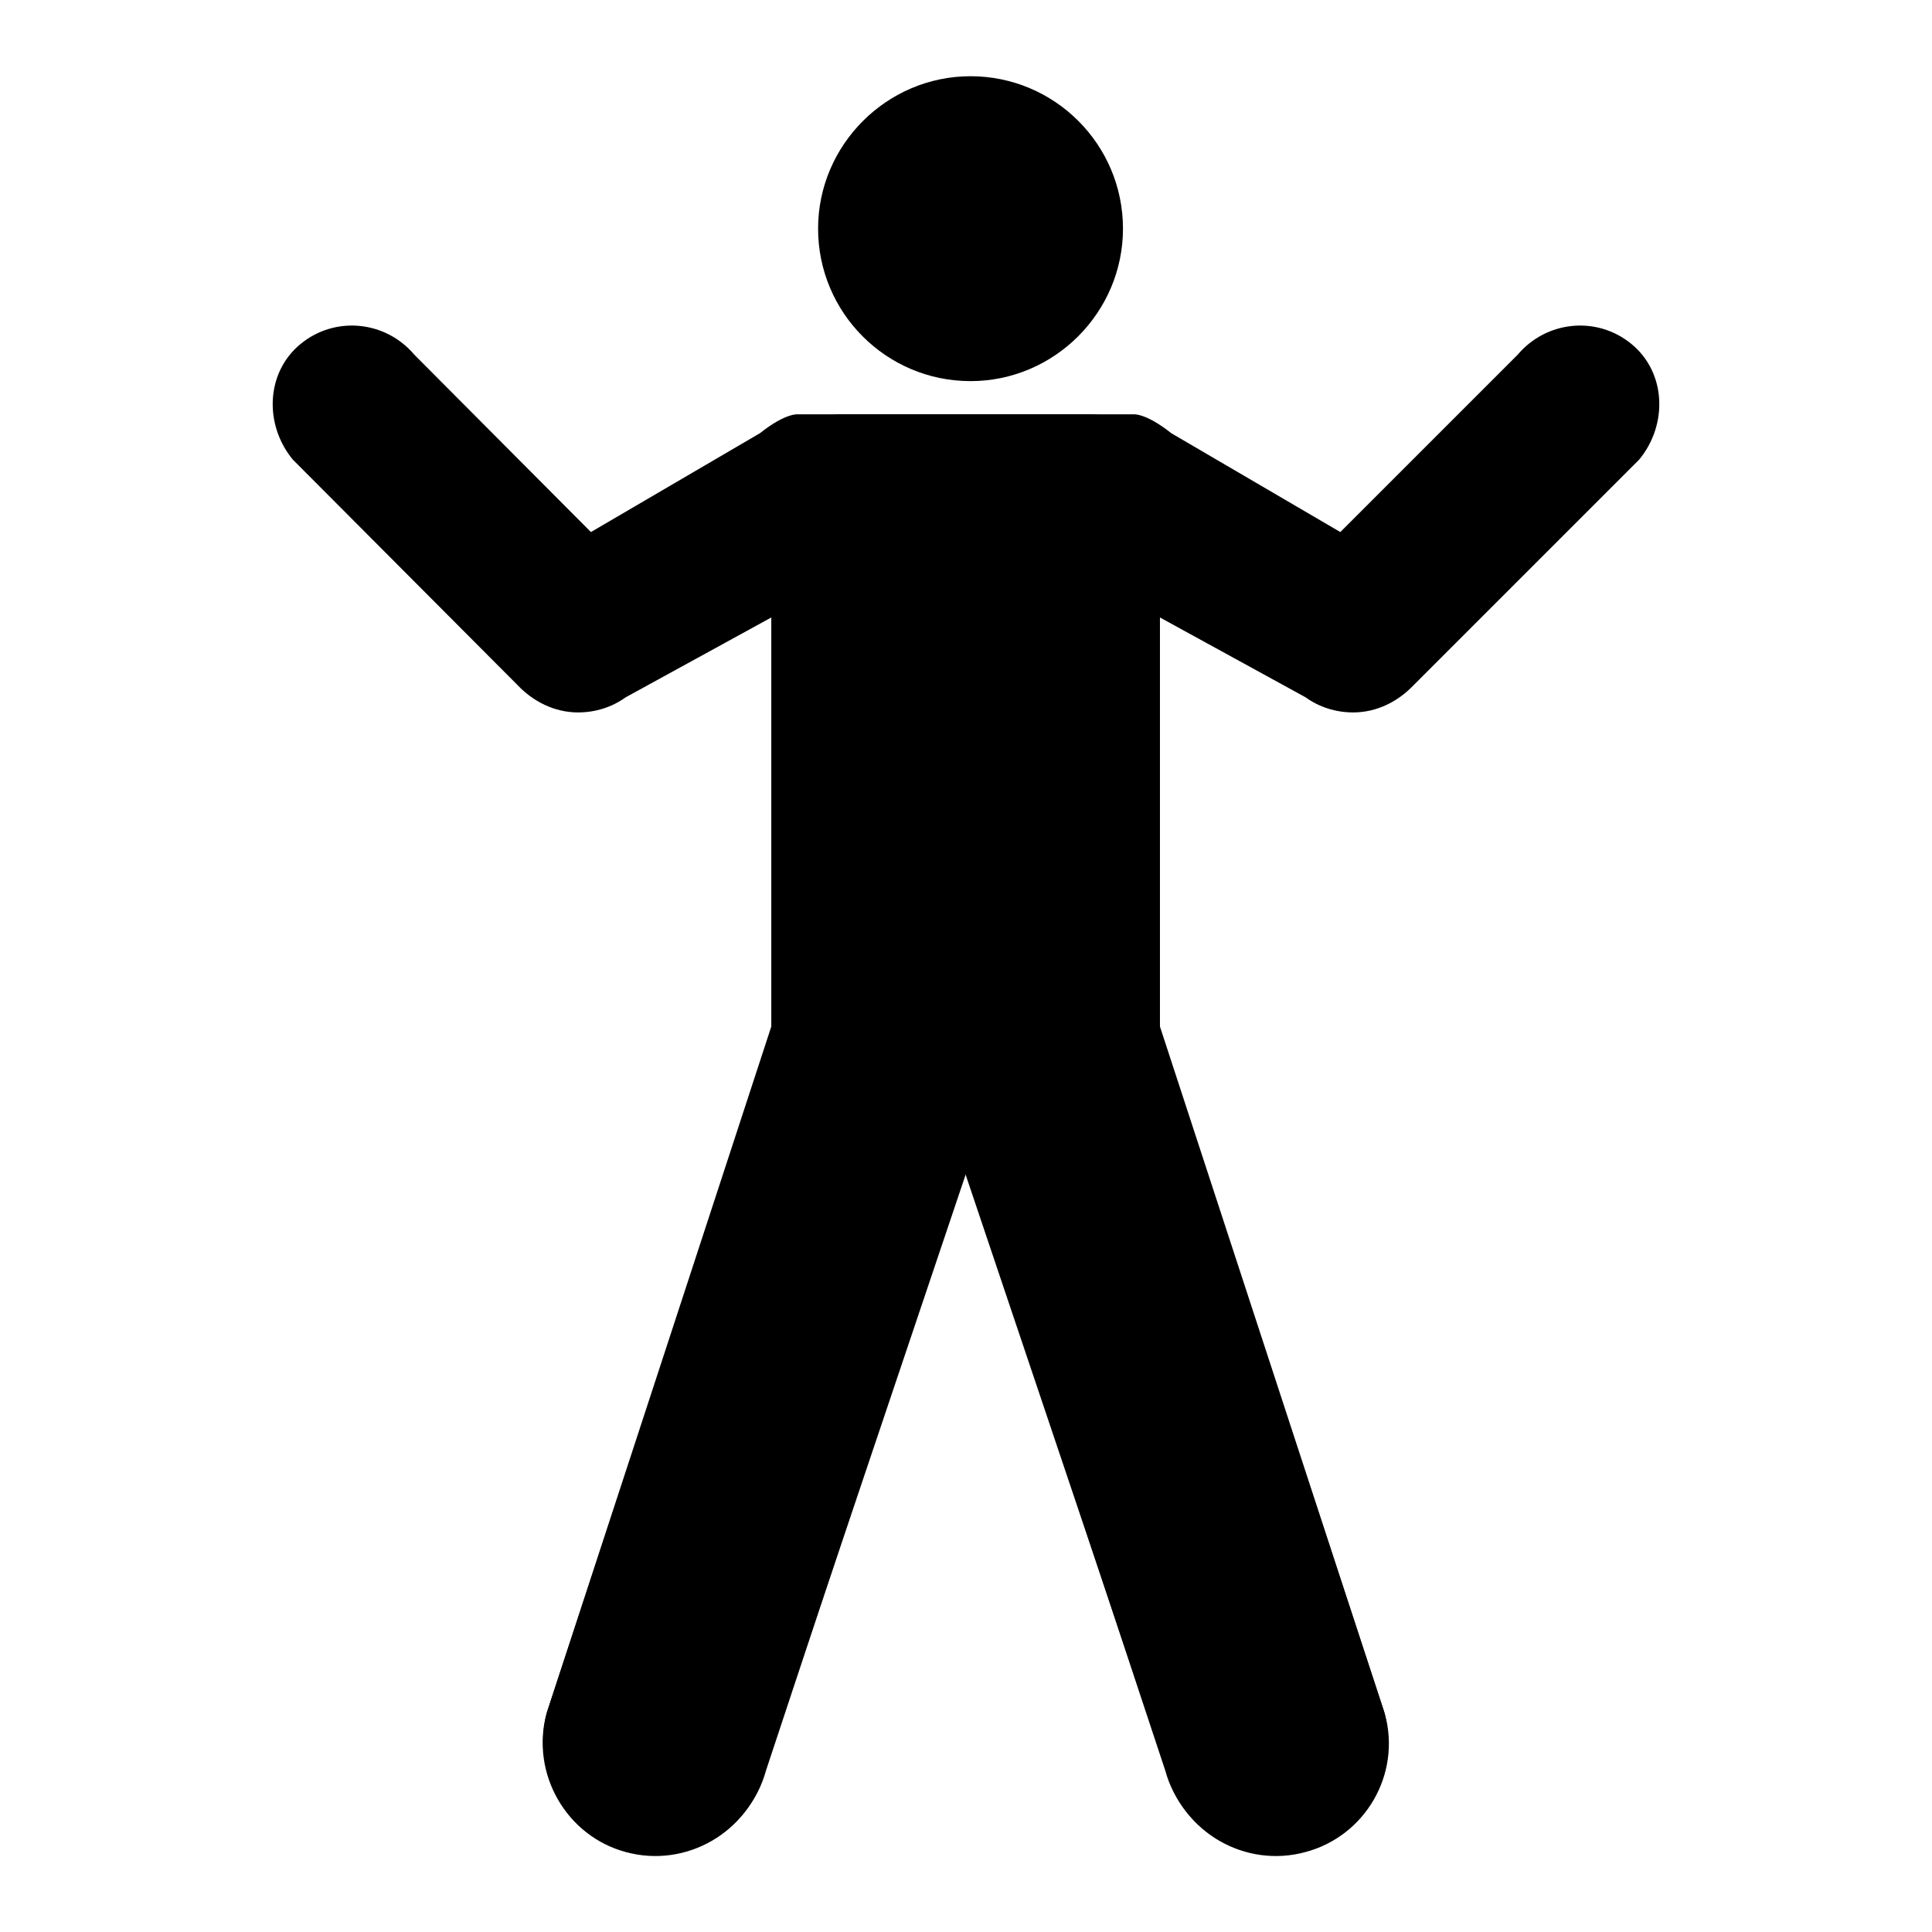
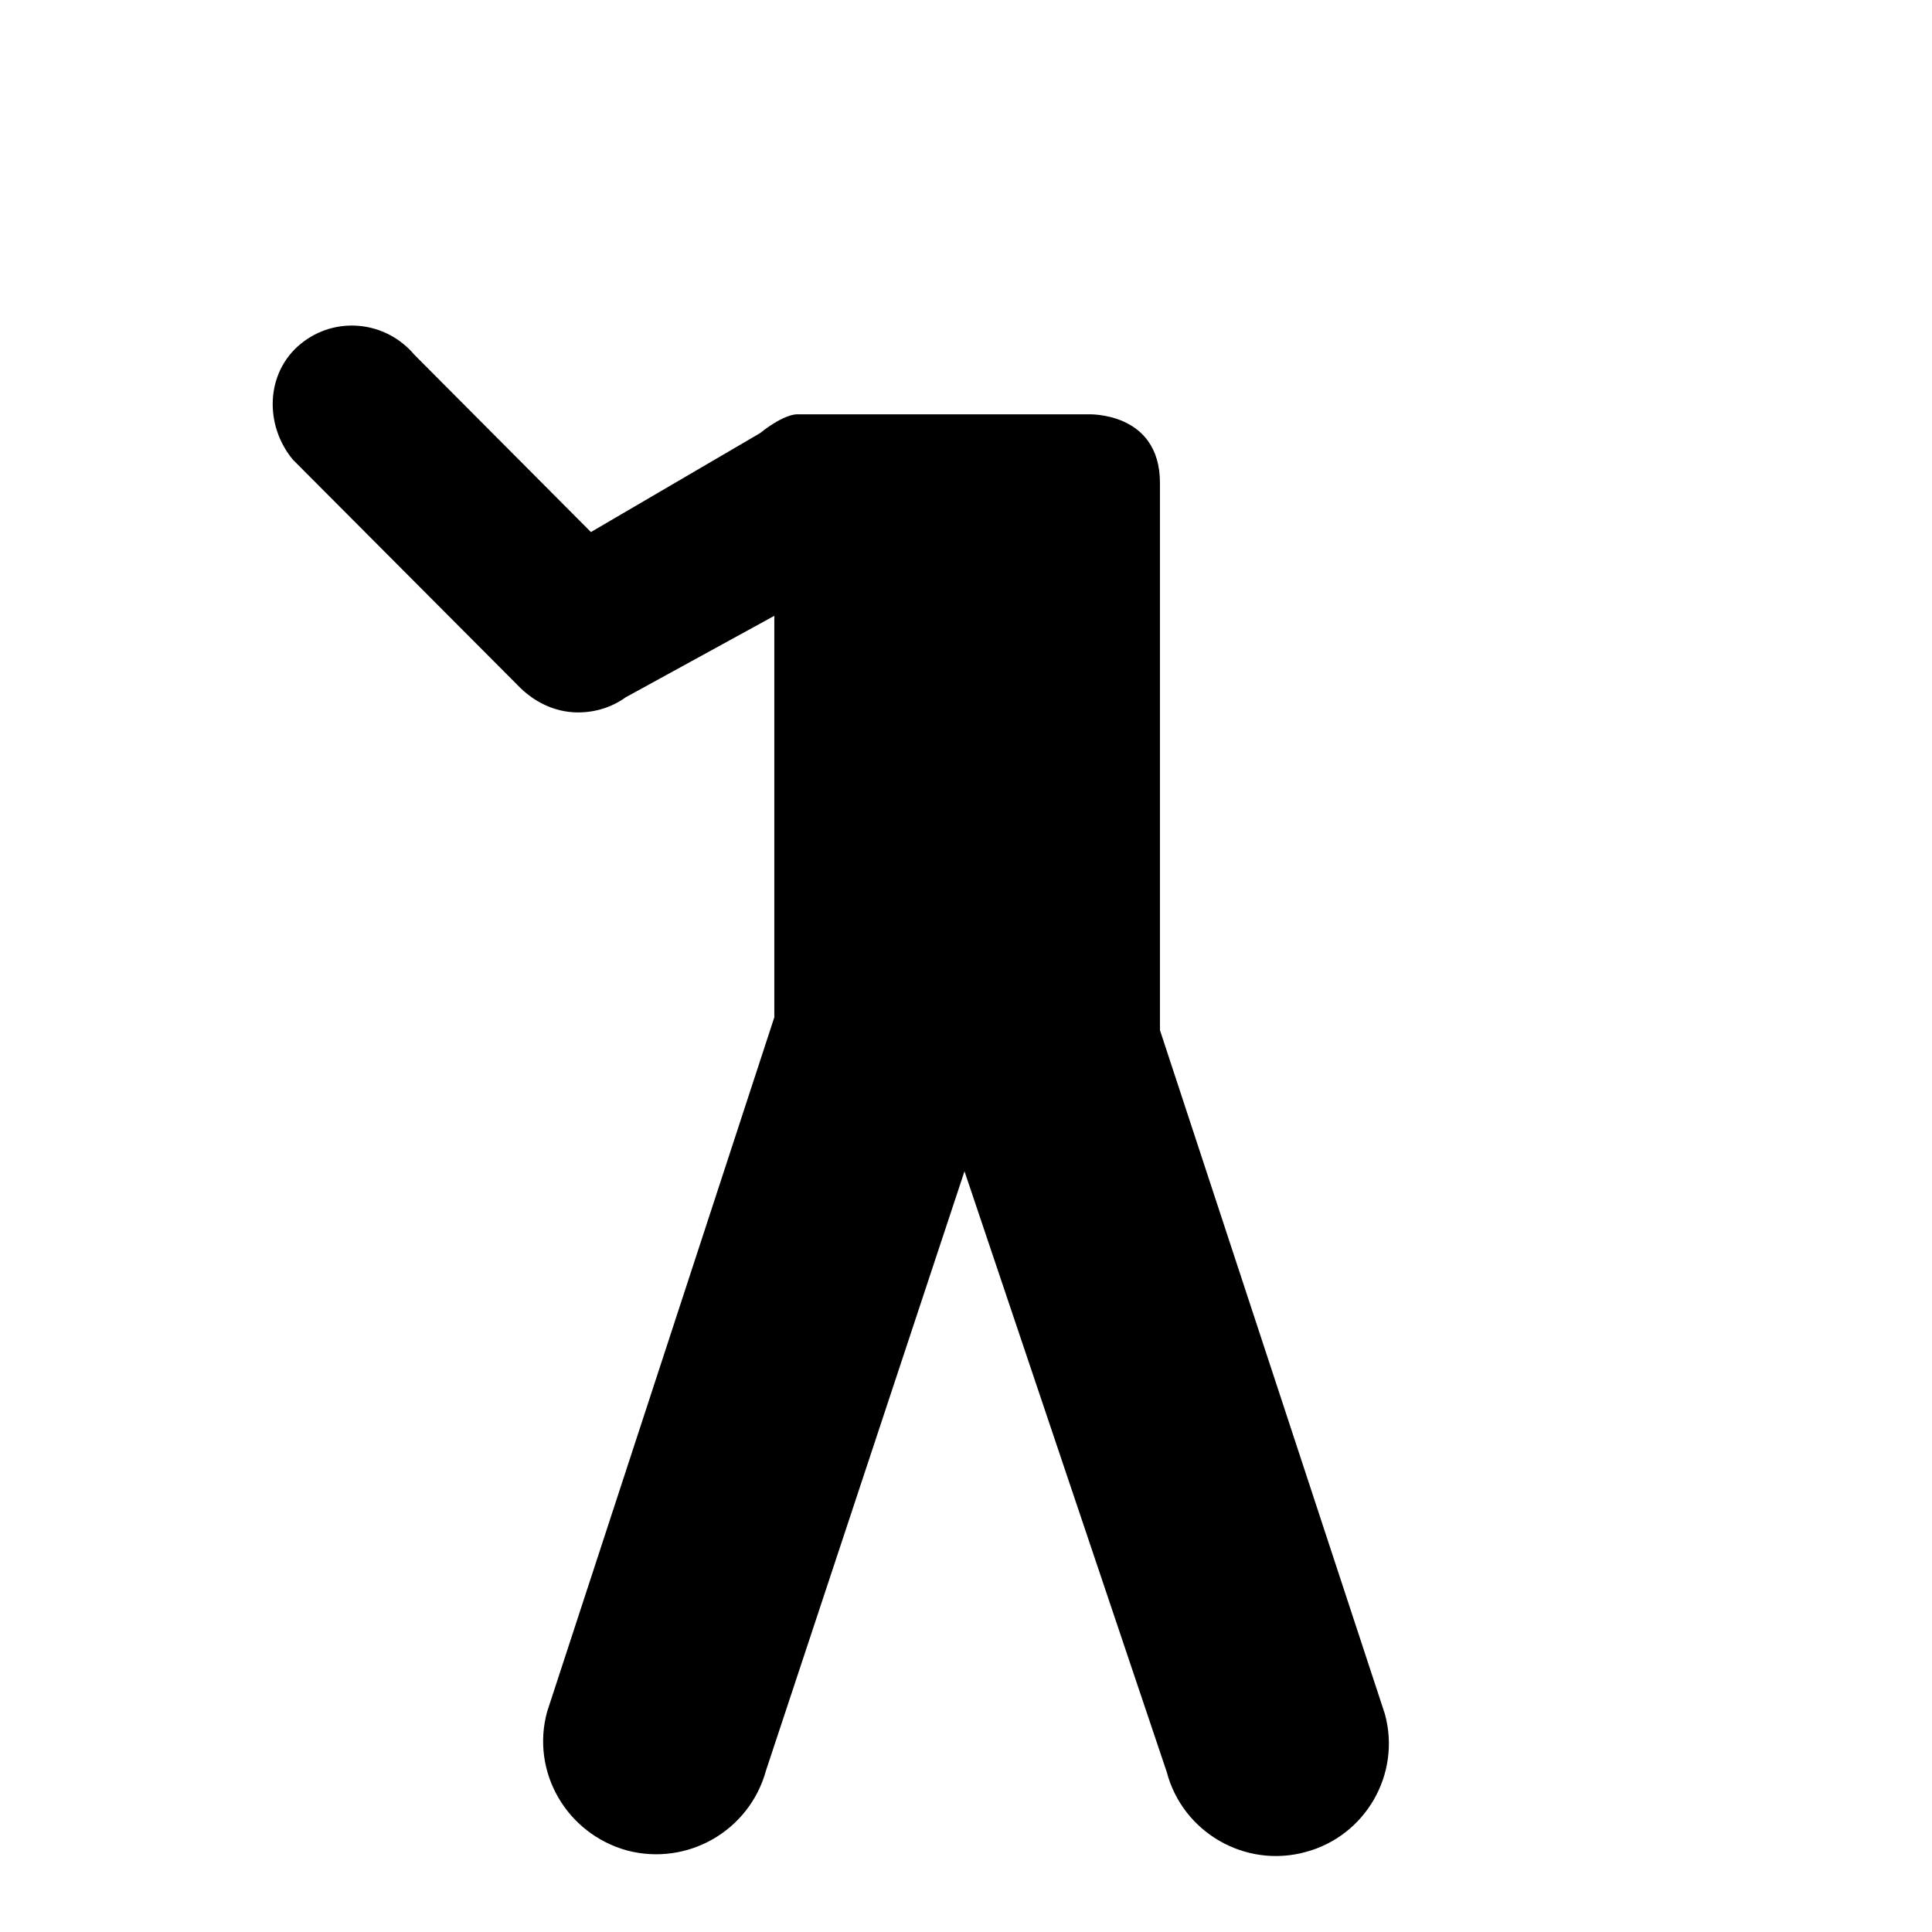
<svg xmlns="http://www.w3.org/2000/svg" version="1.1" x="0px" y="0px" viewBox="0 0 256 256" enable-background="new 0 0 256 256" xml:space="preserve">
  <g>
    <g>
-       <path fill="#000000" d="M128.6,50.5c11.1,0,20.2-9.1,20.2-20.2c0-11.2-9.1-20.2-20.2-20.2c-11.1,0-20.2,9.1-20.2,20.2C108.4,41.4,117.4,50.5,128.6,50.5z" />
      <path fill="#000000" d="M183.5,227.1l-29.8-90.6V64c0-9.5-9.5-9.1-9.5-9.1h-30.5h-8c0,0-1.6-0.2-5,2.5L78.3,70.5L54.9,47c-3.8-4.5-10.5-5.2-15.1-1.4c-4.6,3.8-4.8,10.7-1,15.3l29.8,29.9c2,2.1,4.8,3.6,8,3.6c2.3,0,4.5-0.7,6.3-2l19.7-10.8v53.2l-30.1,92c-2.2,8,2.6,16.2,10.6,18.4c8,2.1,16.2-2.6,18.4-10.6l26.3-79.4l26.8,79.6c2.1,8,10.4,12.8,18.4,10.6C180.9,243.3,185.7,235.1,183.5,227.1z" />
-       <path fill="#000000" d="M72.4,227.1l29.8-90.6V64c0-9.5,9.5-9.1,9.5-9.1h30.5h8c0,0,1.6-0.2,5,2.5l22.4,13.1L201.1,47c3.8-4.5,10.5-5.2,15.1-1.4c4.6,3.8,4.8,10.7,1,15.3l-29.9,29.9c-2,2.1-4.8,3.6-8,3.6c-2.3,0-4.5-0.7-6.3-2l-19.7-10.8v53.2l30.1,92c2.2,8-2.6,16.2-10.6,18.4c-8,2.1-16.2-2.6-18.4-10.6l-26.3-79.4l-26.8,79.6c-2.1,8-10.4,12.8-18.4,10.6C75.1,243.3,70.3,235.1,72.4,227.1z" />
    </g>
  </g>
</svg>